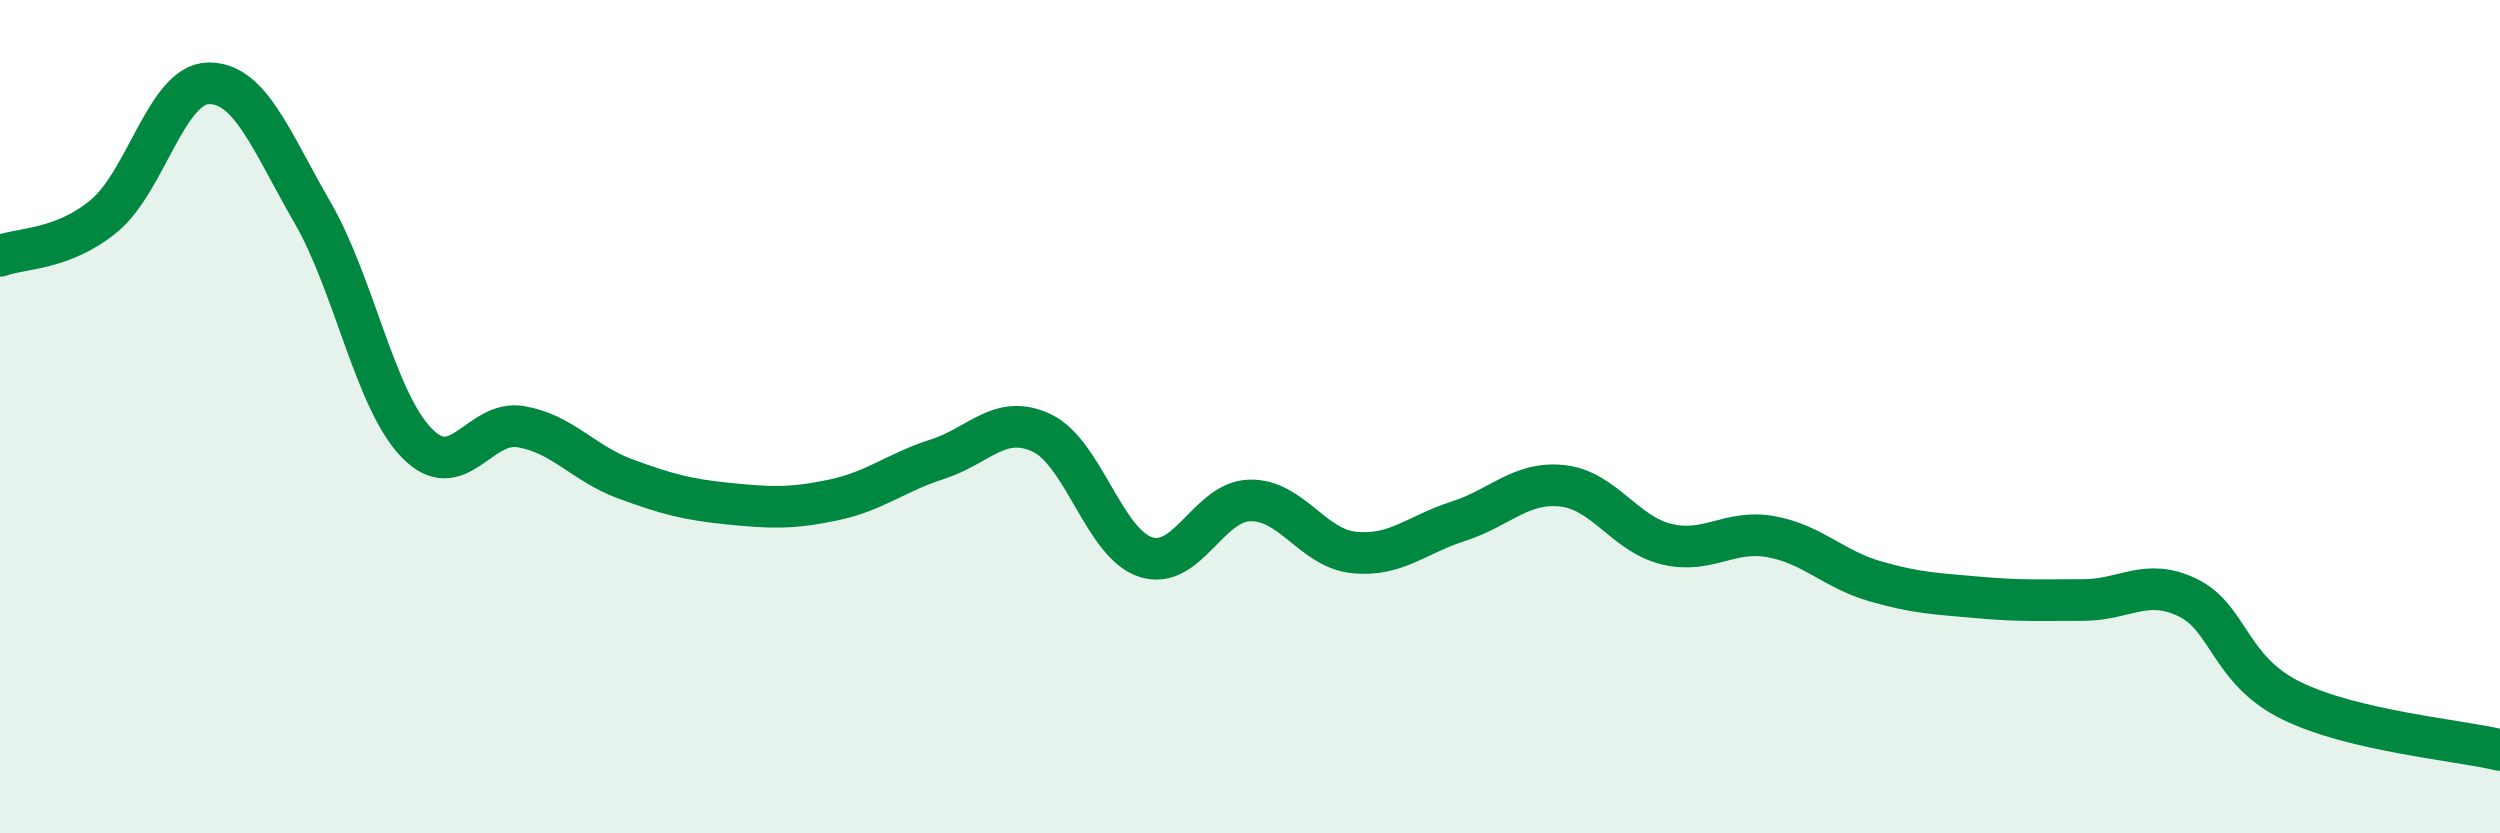
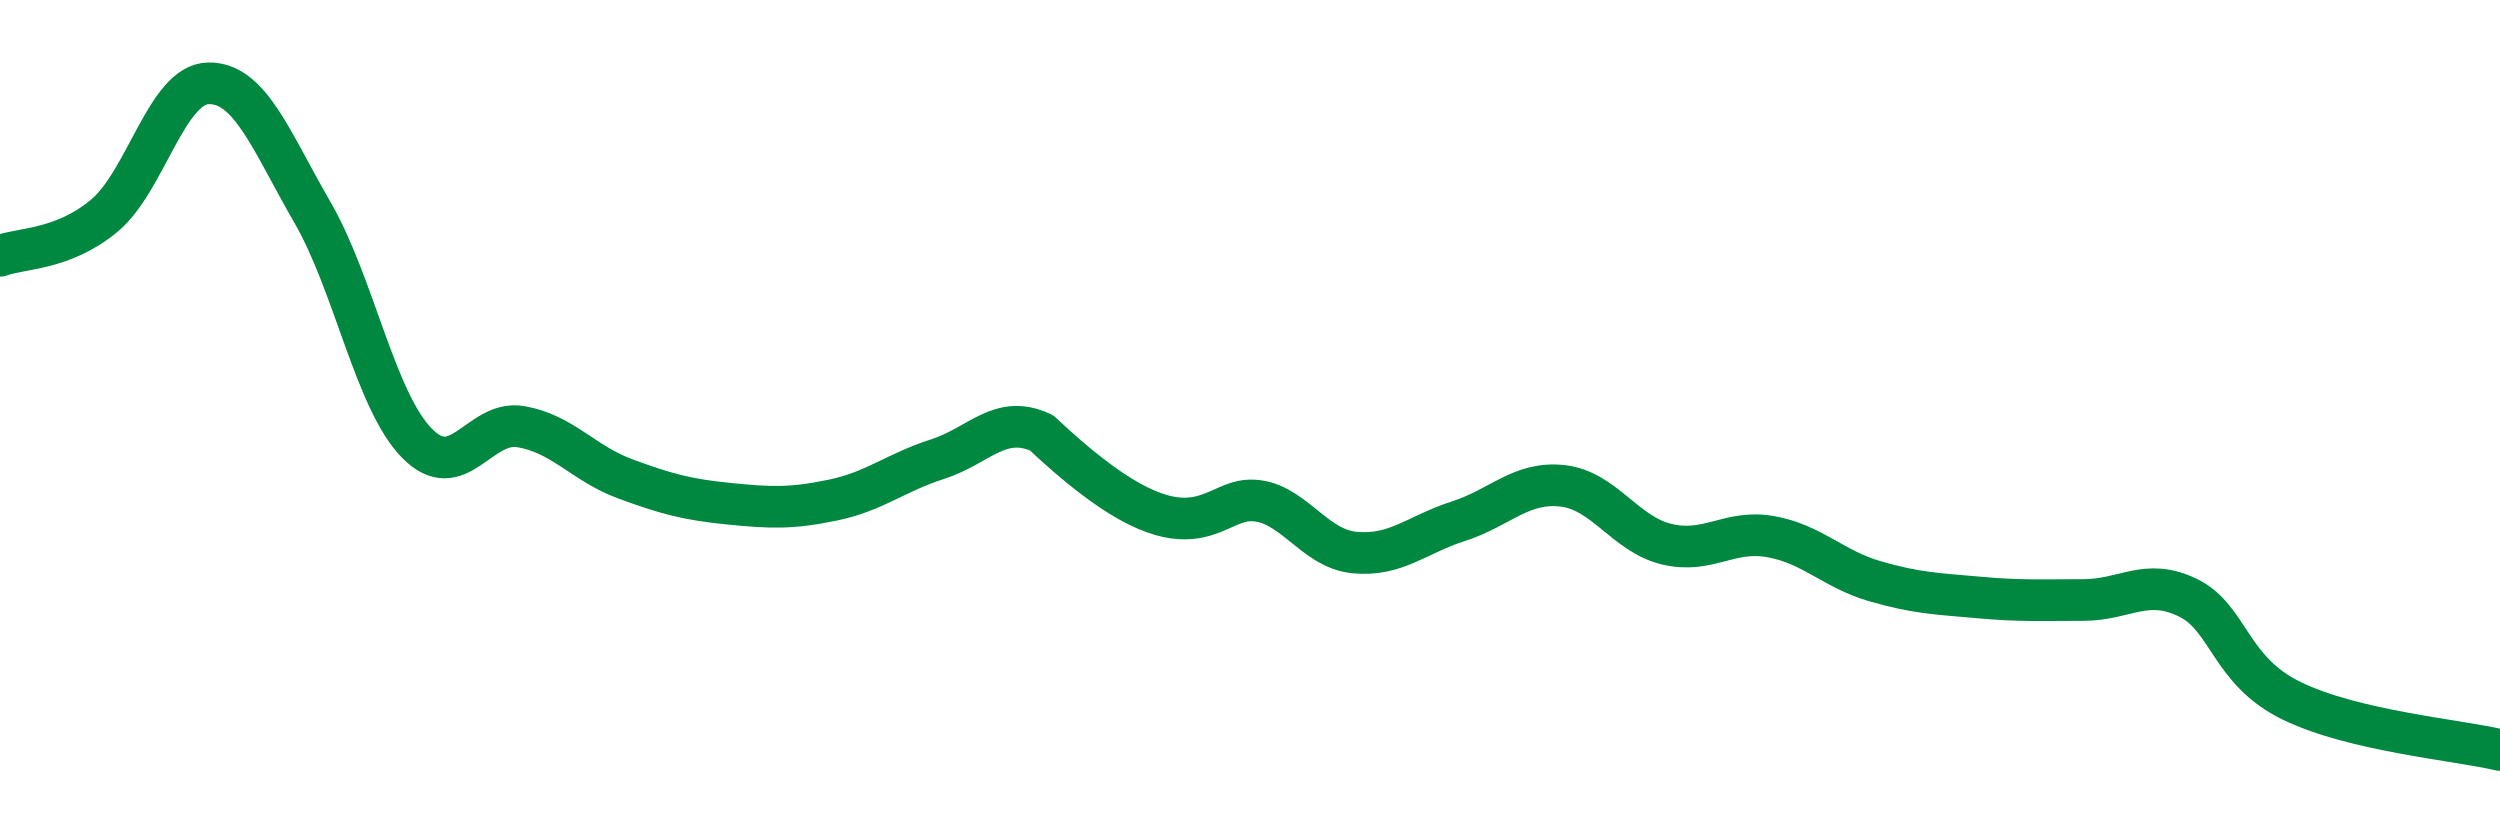
<svg xmlns="http://www.w3.org/2000/svg" width="60" height="20" viewBox="0 0 60 20">
-   <path d="M 0,6.14 C 0.5,5.95 1.5,6.01 2.5,5.18 C 3.5,4.35 4,2.02 5,2 C 6,1.98 6.5,3.37 7.5,5.1 C 8.5,6.83 9,9.6 10,10.63 C 11,11.66 11.5,10.07 12.5,10.24 C 13.5,10.41 14,11.12 15,11.49 C 16,11.86 16.5,11.99 17.5,12.09 C 18.5,12.19 19,12.21 20,12 C 21,11.79 21.5,11.34 22.5,11.02 C 23.5,10.7 24,9.92 25,10.39 C 26,10.86 26.5,13.05 27.5,13.37 C 28.5,13.69 29,12.03 30,12.01 C 31,11.99 31.5,13.16 32.5,13.26 C 33.5,13.36 34,12.83 35,12.51 C 36,12.19 36.5,11.55 37.5,11.66 C 38.5,11.77 39,12.82 40,13.06 C 41,13.3 41.5,12.7 42.5,12.88 C 43.5,13.06 44,13.66 45,13.95 C 46,14.24 46.5,14.25 47.5,14.34 C 48.5,14.43 49,14.4 50,14.4 C 51,14.4 51.5,13.86 52.5,14.34 C 53.5,14.82 53.5,16.09 55,16.82 C 56.5,17.55 59,17.76 60,18L60 20L0 20Z" fill="#008740" opacity="0.1" stroke-linecap="round" stroke-linejoin="round" />
-   <path d="M 0,6.14 C 0.5,5.95 1.5,6.01 2.5,5.18 C 3.5,4.35 4,2.02 5,2 C 6,1.98 6.5,3.37 7.5,5.1 C 8.5,6.83 9,9.6 10,10.63 C 11,11.66 11.5,10.07 12.5,10.24 C 13.5,10.41 14,11.12 15,11.49 C 16,11.86 16.5,11.99 17.5,12.09 C 18.5,12.19 19,12.21 20,12 C 21,11.79 21.5,11.34 22.5,11.02 C 23.5,10.7 24,9.92 25,10.39 C 26,10.86 26.5,13.05 27.5,13.37 C 28.5,13.69 29,12.03 30,12.01 C 31,11.99 31.5,13.16 32.5,13.26 C 33.5,13.36 34,12.83 35,12.51 C 36,12.19 36.5,11.55 37.5,11.66 C 38.5,11.77 39,12.82 40,13.06 C 41,13.3 41.5,12.7 42.5,12.88 C 43.5,13.06 44,13.66 45,13.95 C 46,14.24 46.5,14.25 47.5,14.34 C 48.5,14.43 49,14.4 50,14.4 C 51,14.4 51.5,13.86 52.5,14.34 C 53.5,14.82 53.5,16.09 55,16.82 C 56.5,17.55 59,17.76 60,18" stroke="#008740" stroke-width="1" fill="none" stroke-linecap="round" stroke-linejoin="round" />
+   <path d="M 0,6.14 C 0.5,5.95 1.5,6.01 2.5,5.18 C 3.5,4.35 4,2.02 5,2 C 6,1.98 6.5,3.37 7.5,5.1 C 8.5,6.83 9,9.6 10,10.63 C 11,11.66 11.5,10.07 12.5,10.24 C 13.5,10.41 14,11.12 15,11.49 C 16,11.86 16.5,11.99 17.5,12.09 C 18.5,12.19 19,12.21 20,12 C 21,11.79 21.5,11.34 22.5,11.02 C 23.5,10.7 24,9.92 25,10.39 C 28.5,13.69 29,12.03 30,12.01 C 31,11.99 31.5,13.16 32.5,13.26 C 33.5,13.36 34,12.83 35,12.51 C 36,12.19 36.5,11.55 37.5,11.66 C 38.5,11.77 39,12.82 40,13.06 C 41,13.3 41.5,12.7 42.5,12.88 C 43.5,13.06 44,13.66 45,13.95 C 46,14.24 46.5,14.25 47.5,14.34 C 48.5,14.43 49,14.4 50,14.4 C 51,14.4 51.5,13.86 52.5,14.34 C 53.5,14.82 53.5,16.09 55,16.82 C 56.5,17.55 59,17.76 60,18" stroke="#008740" stroke-width="1" fill="none" stroke-linecap="round" stroke-linejoin="round" />
</svg>